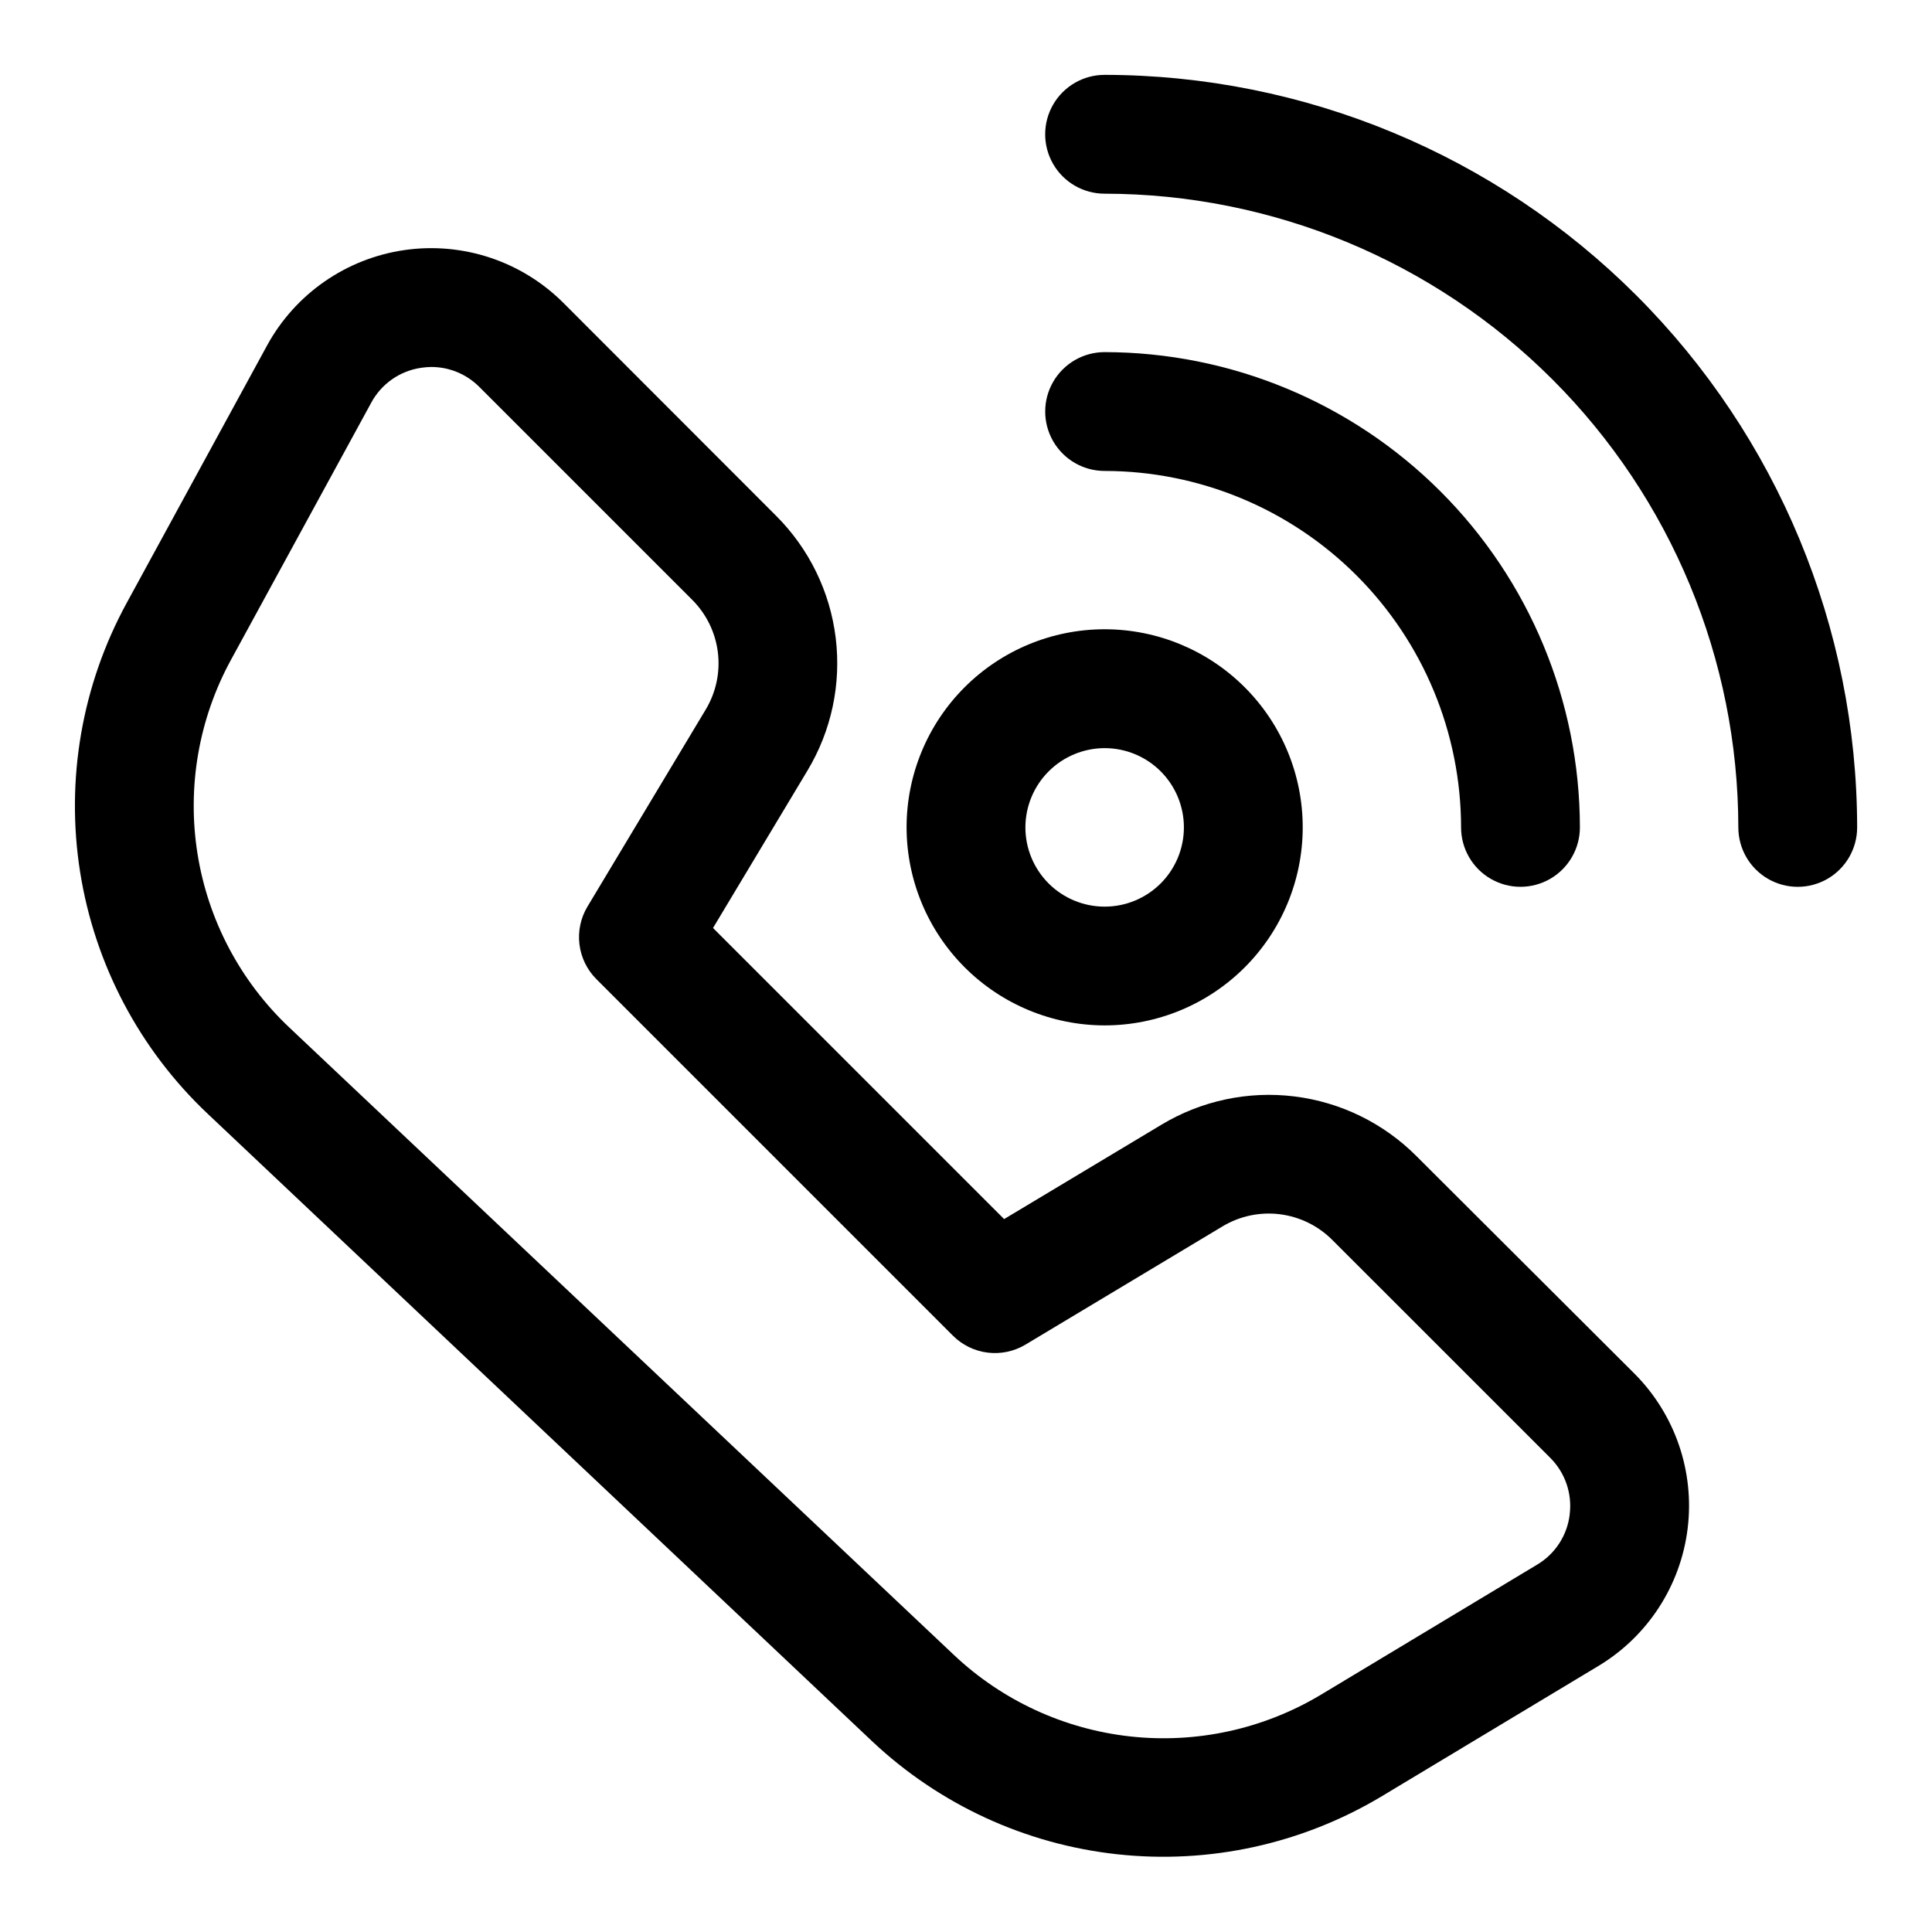
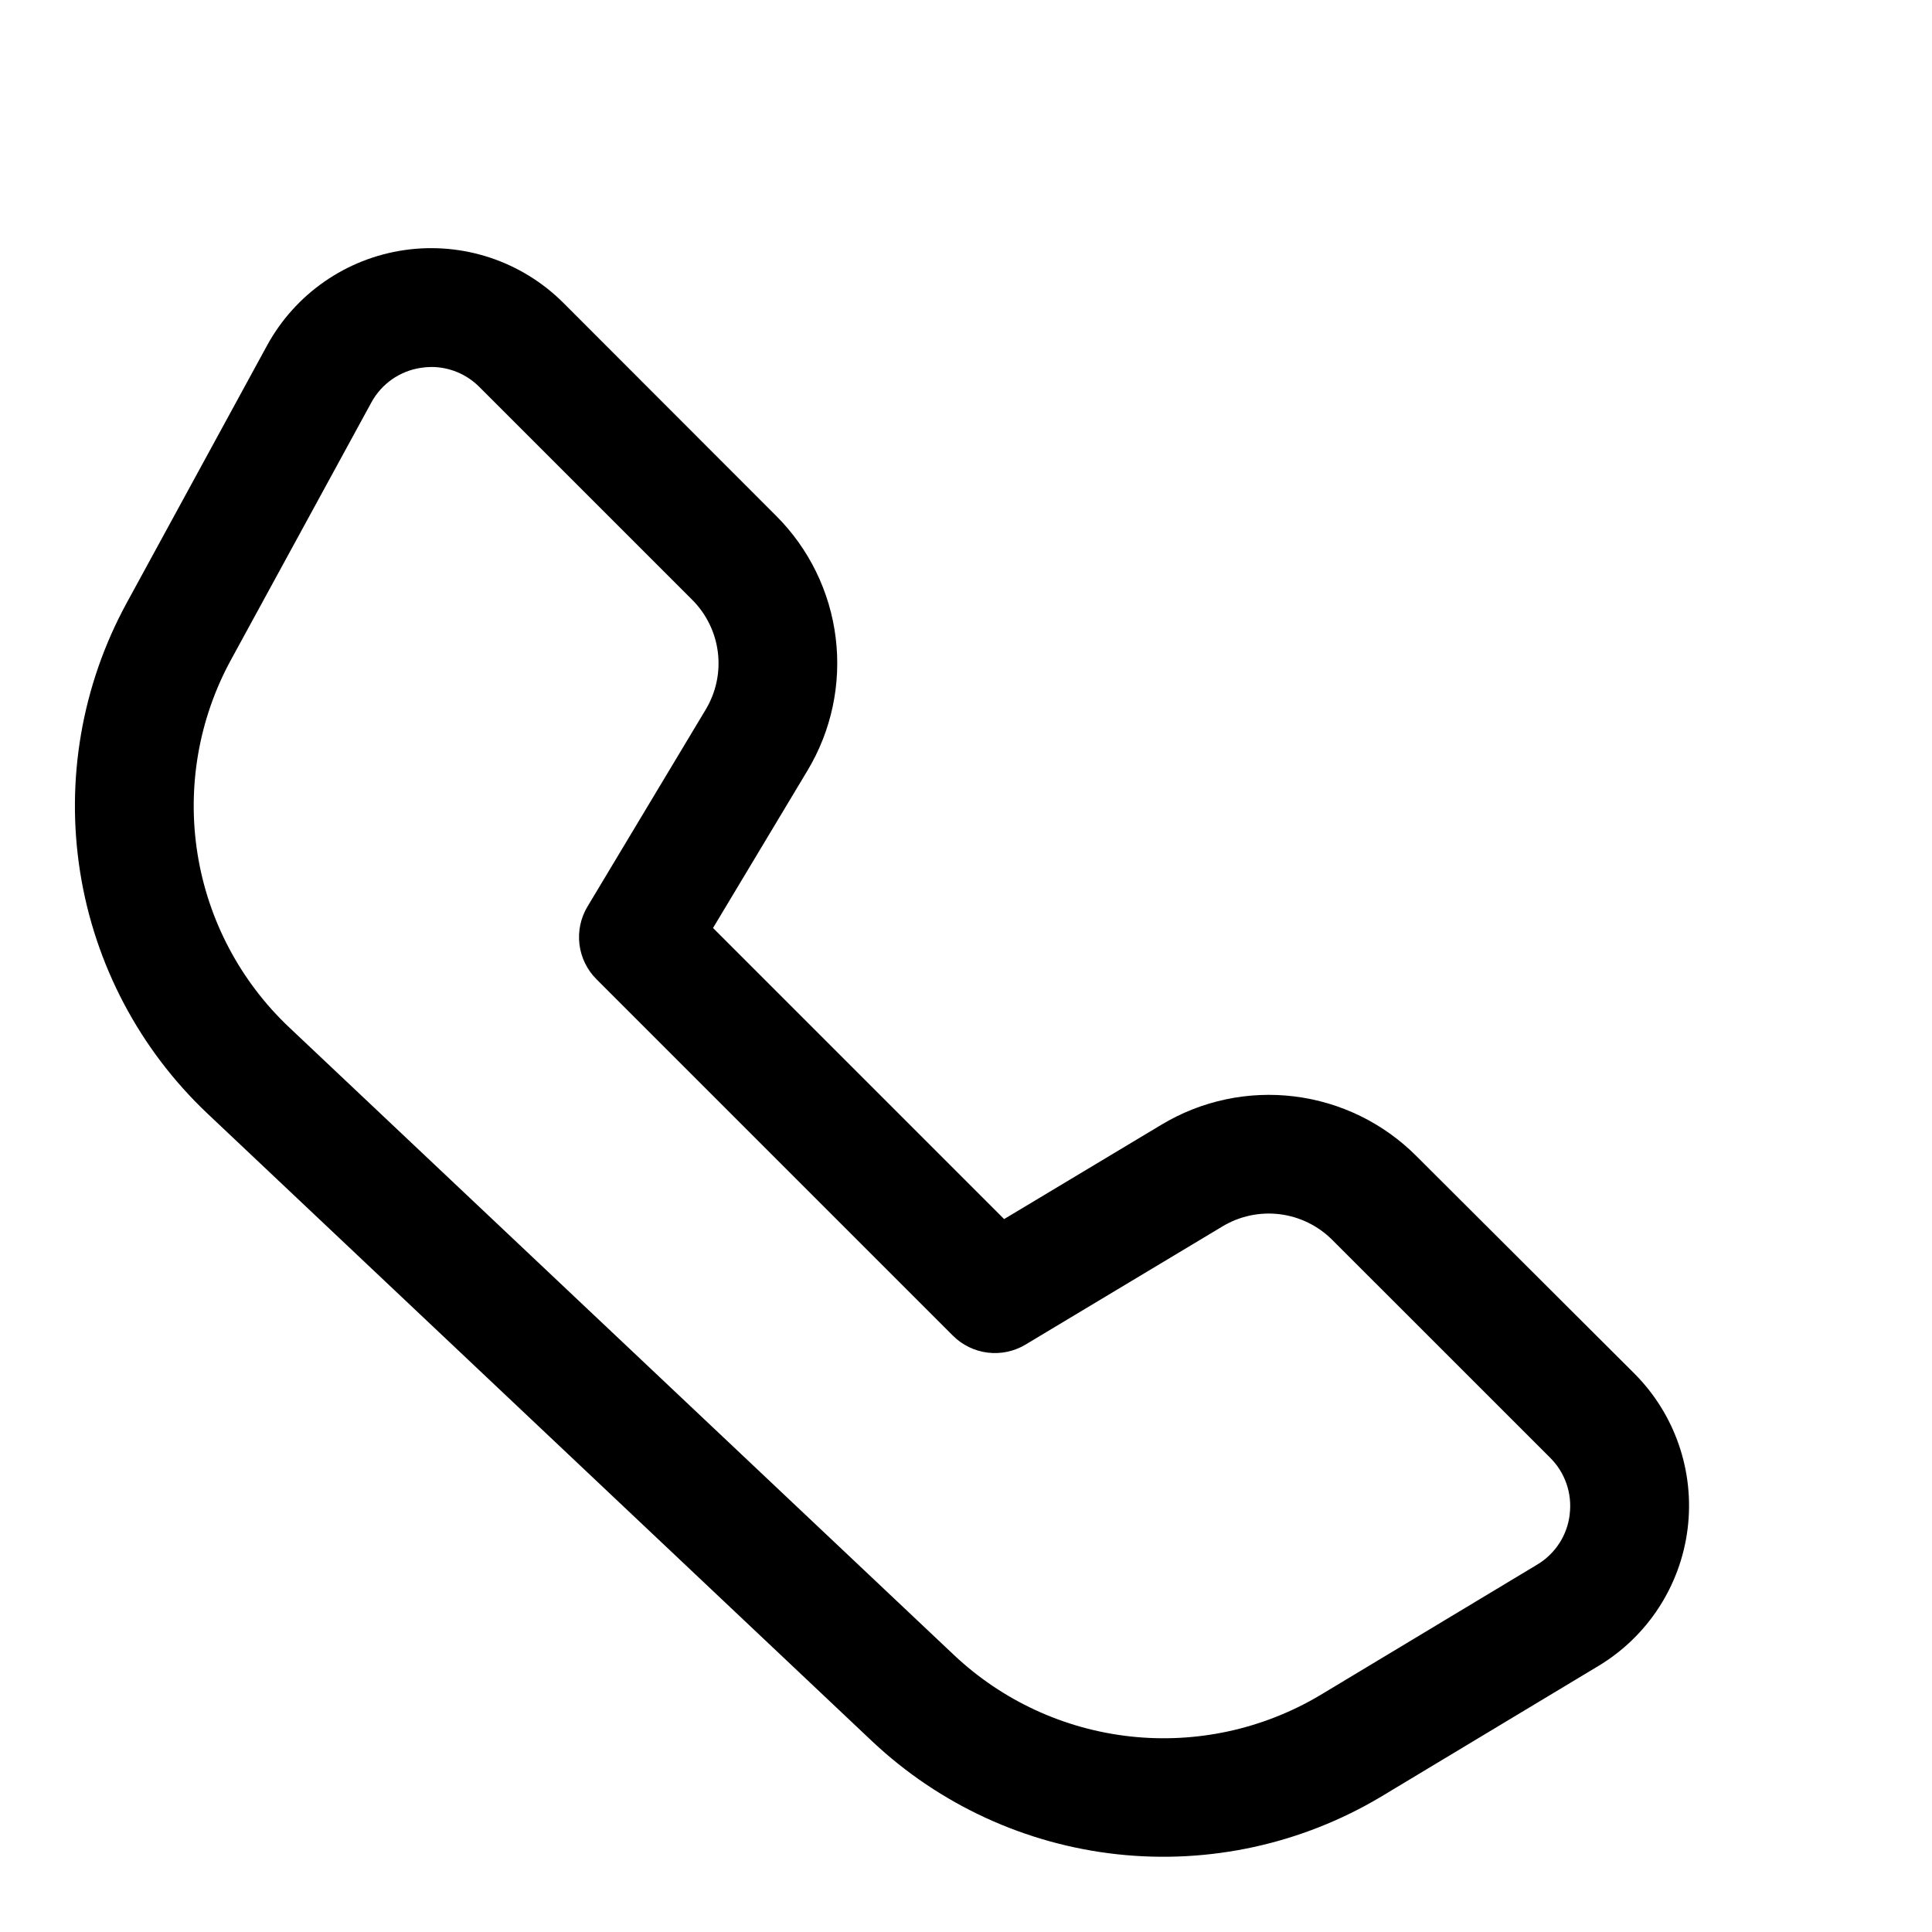
<svg xmlns="http://www.w3.org/2000/svg" fill="#000000" width="800px" height="800px" version="1.1" viewBox="144 144 512 512">
  <g>
    <path d="m519.37 450.38c-8.711-8.738-20.098-14.309-32.344-15.816-12.246-1.512-24.645 1.125-35.215 7.488l-41.707 25.016-77.145-77.145 25.016-41.691c6.363-10.57 9-22.965 7.492-35.211-1.504-12.246-7.07-23.633-15.805-32.344l-56.348-56.398c-11.047-11.047-26.652-16.238-42.117-14.008-15.461 2.227-28.969 11.613-36.445 25.328l-37.203 68.234c-11.863 21.762-16.188 46.832-12.309 71.309 3.883 24.477 15.754 46.977 33.77 63.996l176.18 166.38c17.82 16.754 40.613 27.246 64.93 29.887 24.316 2.644 48.832-2.707 69.836-15.242l57.59-34.637h0.004c13.086-7.852 21.828-21.293 23.691-36.438 1.867-15.148-3.348-30.309-14.137-41.102zm40.621 94.984h-0.004c-0.656 5.531-3.852 10.445-8.641 13.289l-57.574 34.637h-0.004c-15.121 8.984-32.758 12.805-50.242 10.883-17.484-1.926-33.871-9.484-46.676-21.543l-176.23-166.38c-12.953-12.246-21.492-28.43-24.285-46.035-2.793-17.605 0.316-35.641 8.844-51.293l37.219-68.234c2.711-5.012 7.644-8.438 13.285-9.227 0.867-0.129 1.738-0.199 2.613-0.207 4.781-0.004 9.367 1.902 12.738 5.293l56.41 56.41c3.758 3.754 6.152 8.656 6.801 13.93 0.648 5.273-0.488 10.613-3.227 15.164l-31.332 52.207c-1.805 3.012-2.551 6.543-2.121 10.031 0.43 3.484 2.016 6.727 4.5 9.207l94.465 94.465c2.477 2.481 5.711 4.062 9.191 4.496 3.481 0.434 7.004-0.305 10.016-2.102l52.238-31.348c4.555-2.738 9.895-3.875 15.168-3.223 5.273 0.652 10.176 3.051 13.93 6.812l57.75 57.734h-0.004c3.949 3.926 5.859 9.461 5.164 14.988z" />
-     <path d="m436.73 163.84c-5.625 0-10.824 3.004-13.637 7.875-2.812 4.871-2.812 10.871 0 15.742s8.012 7.871 13.637 7.871c44.523 0.051 87.211 17.762 118.7 49.246 31.484 31.484 49.195 74.172 49.246 118.7 0 5.621 3 10.82 7.871 13.633 4.871 2.812 10.871 2.812 15.746 0 4.871-2.812 7.871-8.012 7.871-13.633-0.059-52.875-21.09-103.57-58.477-140.96-37.387-37.387-88.078-58.418-140.95-58.477z" />
-     <path d="m531.2 363.27c0 5.621 3 10.82 7.871 13.633s10.871 2.812 15.742 0 7.875-8.012 7.875-13.633c-0.035-33.395-13.316-65.414-36.93-89.027-23.613-23.613-55.629-36.895-89.023-36.926-5.625 0-10.824 3-13.637 7.871s-2.812 10.871 0 15.742c2.812 4.871 8.012 7.875 13.637 7.875 25.043 0.023 49.059 9.984 66.77 27.695 17.707 17.711 27.668 41.723 27.695 66.77z" />
-     <path d="m436.73 415.74c13.922 0.004 27.277-5.523 37.125-15.367 9.848-9.844 15.379-23.195 15.379-37.117 0.004-13.926-5.527-27.277-15.371-37.121-9.848-9.848-23.199-15.375-37.125-15.375-13.922 0-27.273 5.535-37.117 15.383-9.844 9.844-15.371 23.199-15.367 37.125 0.02 13.91 5.559 27.242 15.395 37.082 9.836 9.836 23.172 15.371 37.082 15.391zm0-73.477c5.57-0.004 10.914 2.203 14.855 6.141 3.941 3.938 6.16 9.281 6.16 14.852 0.004 5.57-2.207 10.914-6.144 14.855-3.938 3.941-9.281 6.156-14.852 6.156-5.57 0.004-10.914-2.211-14.855-6.148-3.938-3.938-6.152-9.281-6.152-14.852 0.008-5.566 2.223-10.902 6.156-14.84 3.934-3.934 9.266-6.152 14.832-6.164z" />
  </g>
</svg>